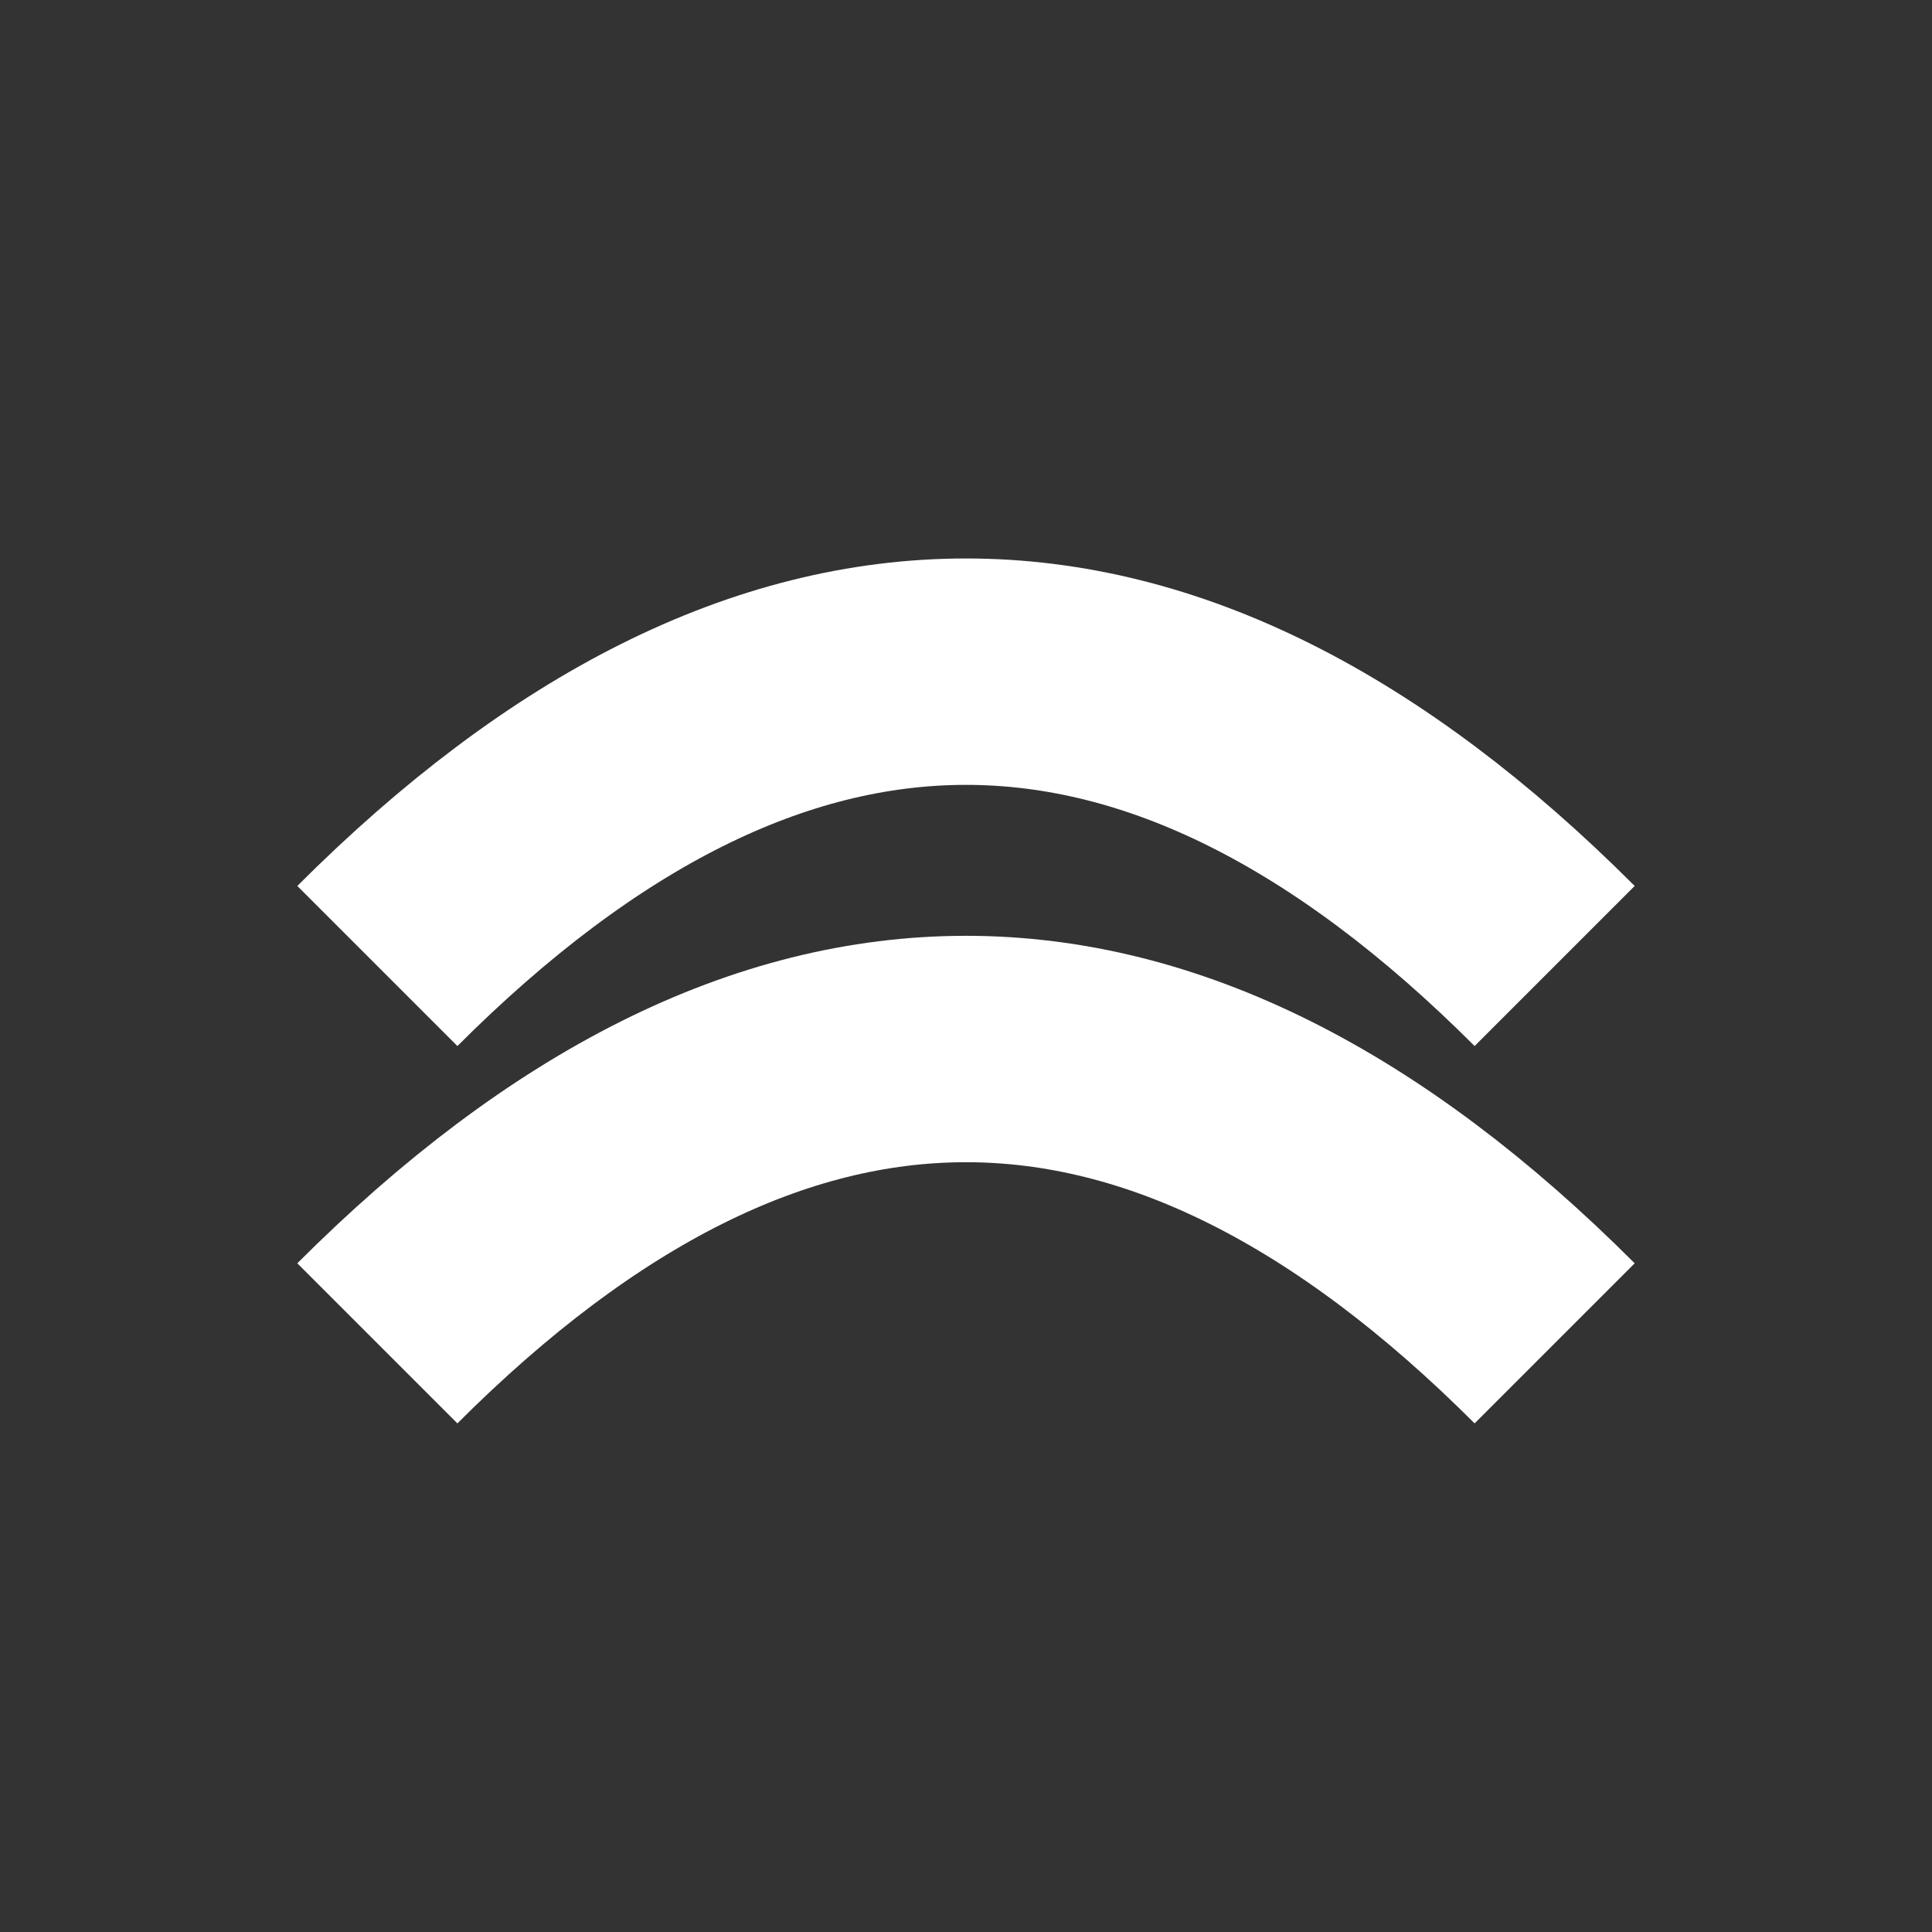
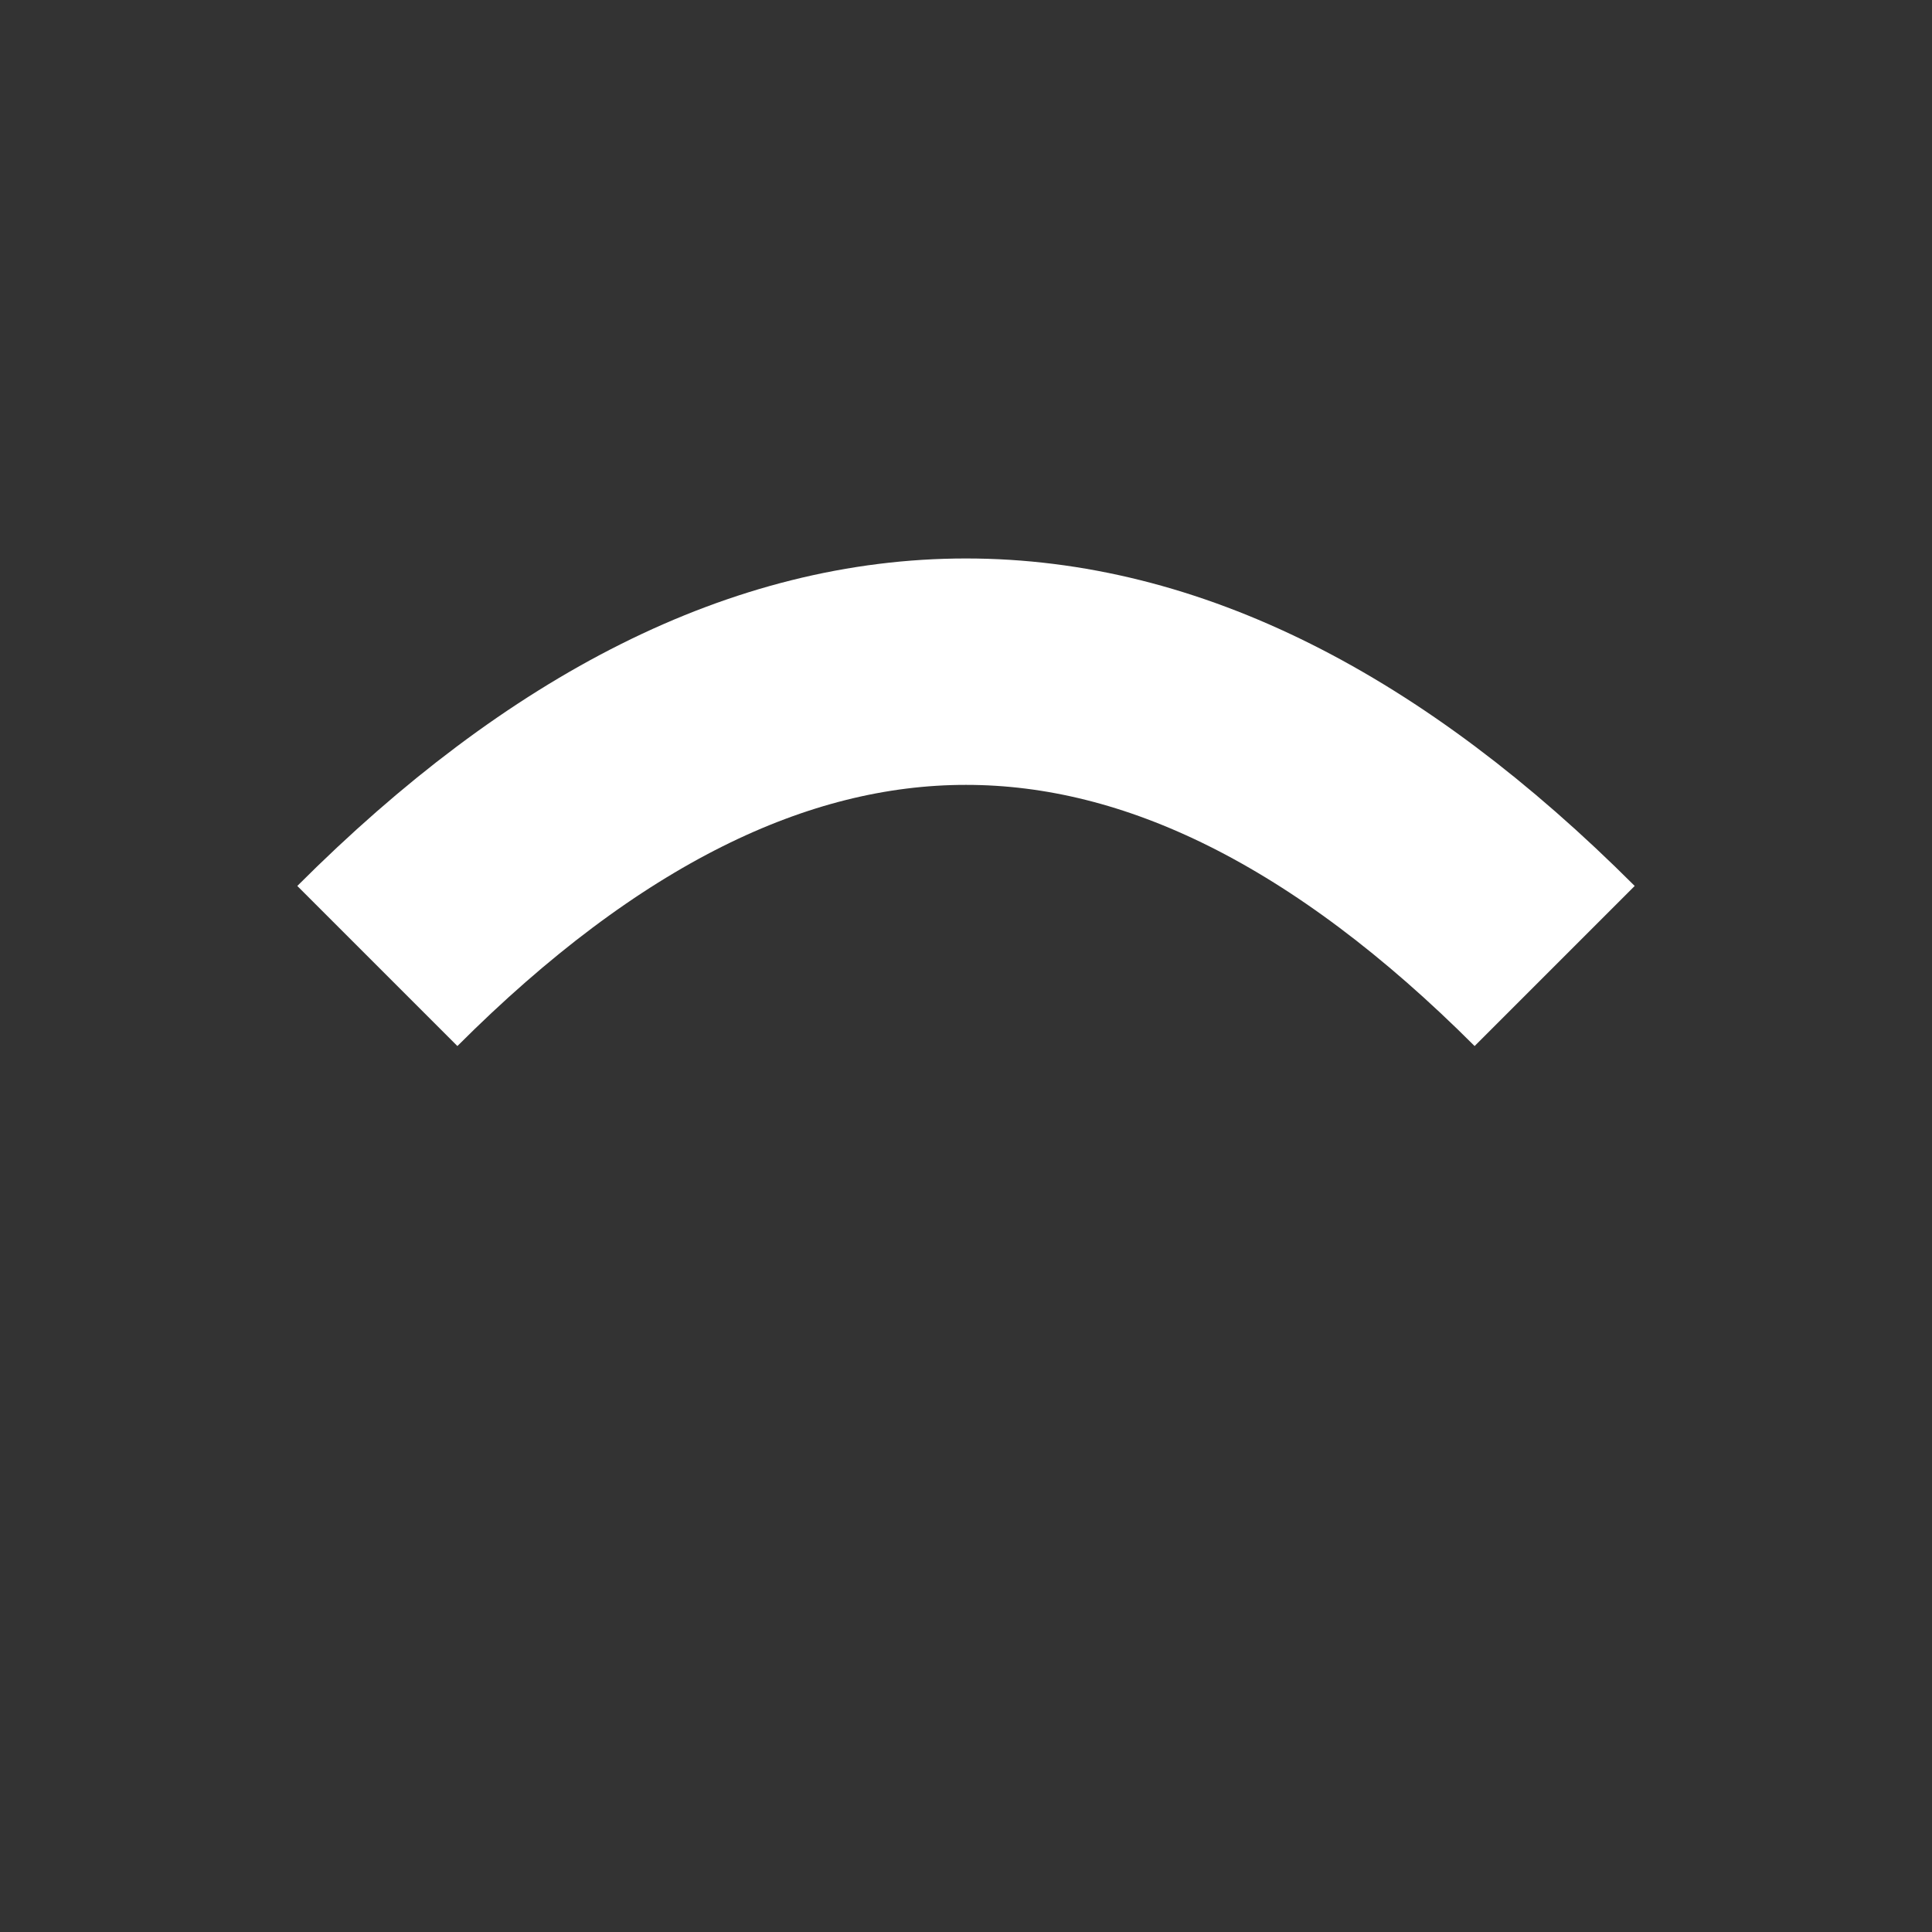
<svg xmlns="http://www.w3.org/2000/svg" width="512" height="512" viewBox="0 0 512 512" fill="none">
  <rect x="0" y="0" width="512" height="512" fill="#333333" stroke="none" />
  <path d="M100 256 Q 256 100 412 256" stroke="white" stroke-width="60" />
-   <path d="M100 356 Q 256 200 412 356" stroke="white" stroke-width="60" />
</svg>